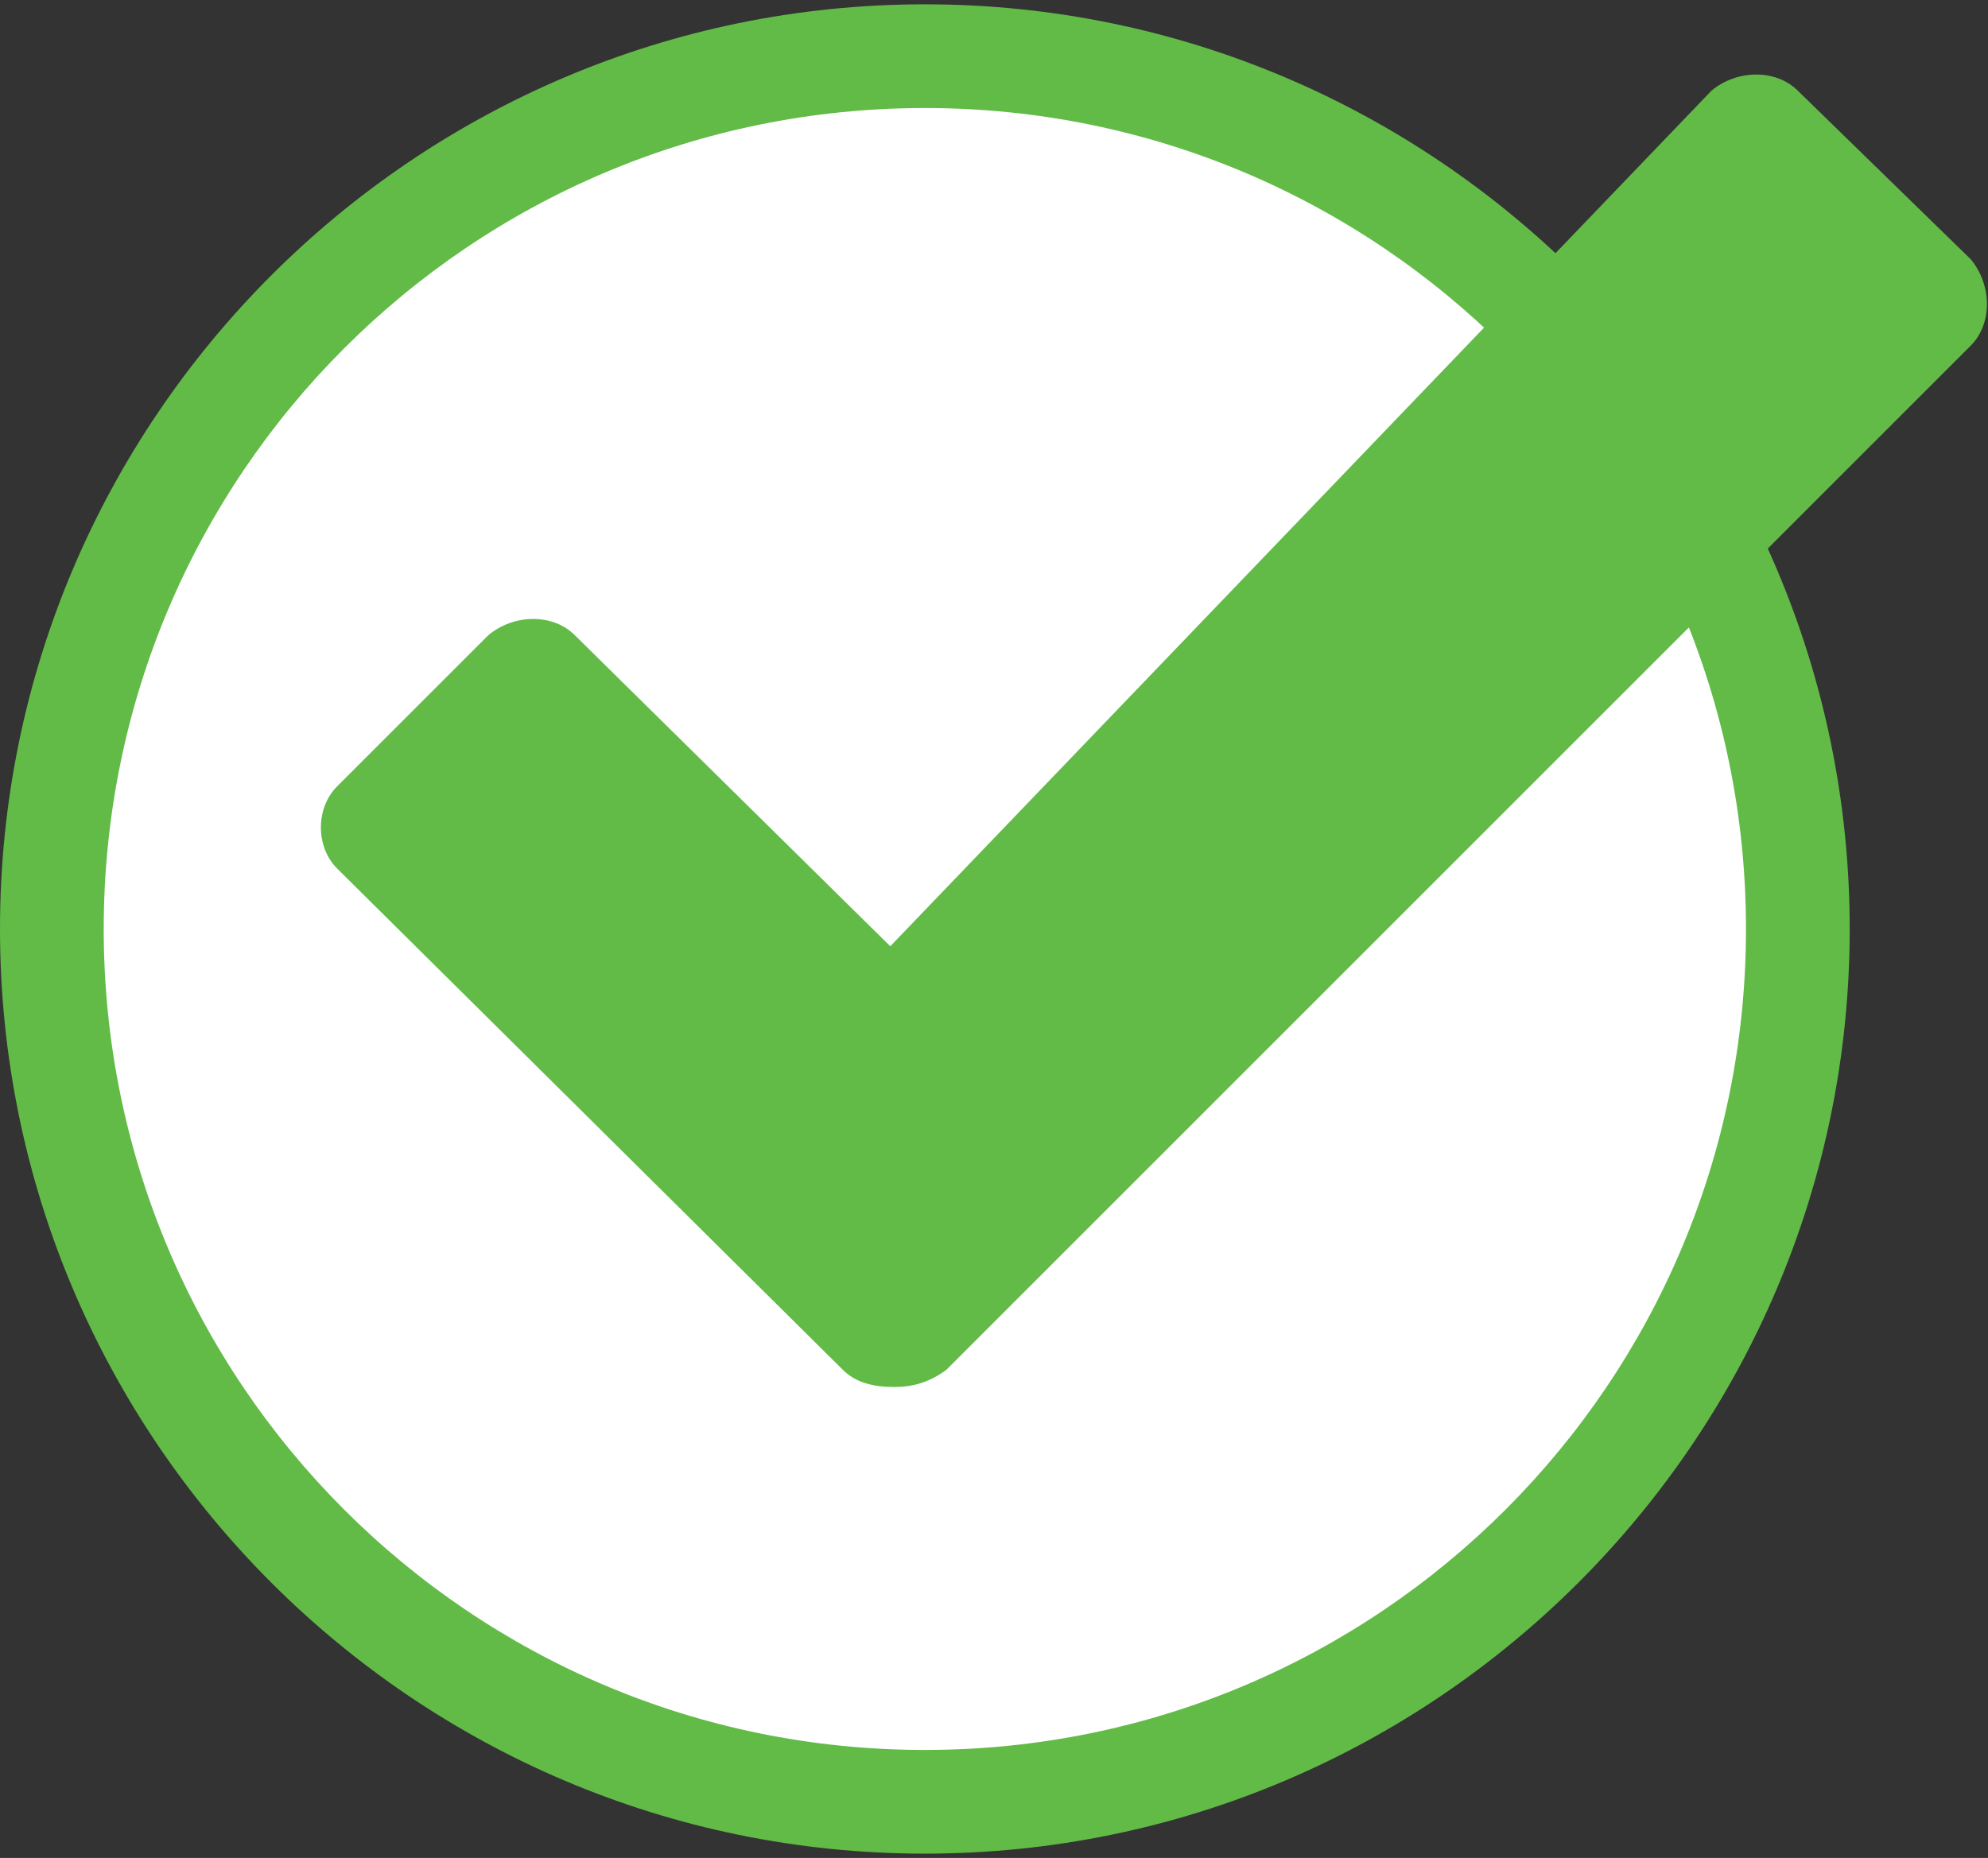
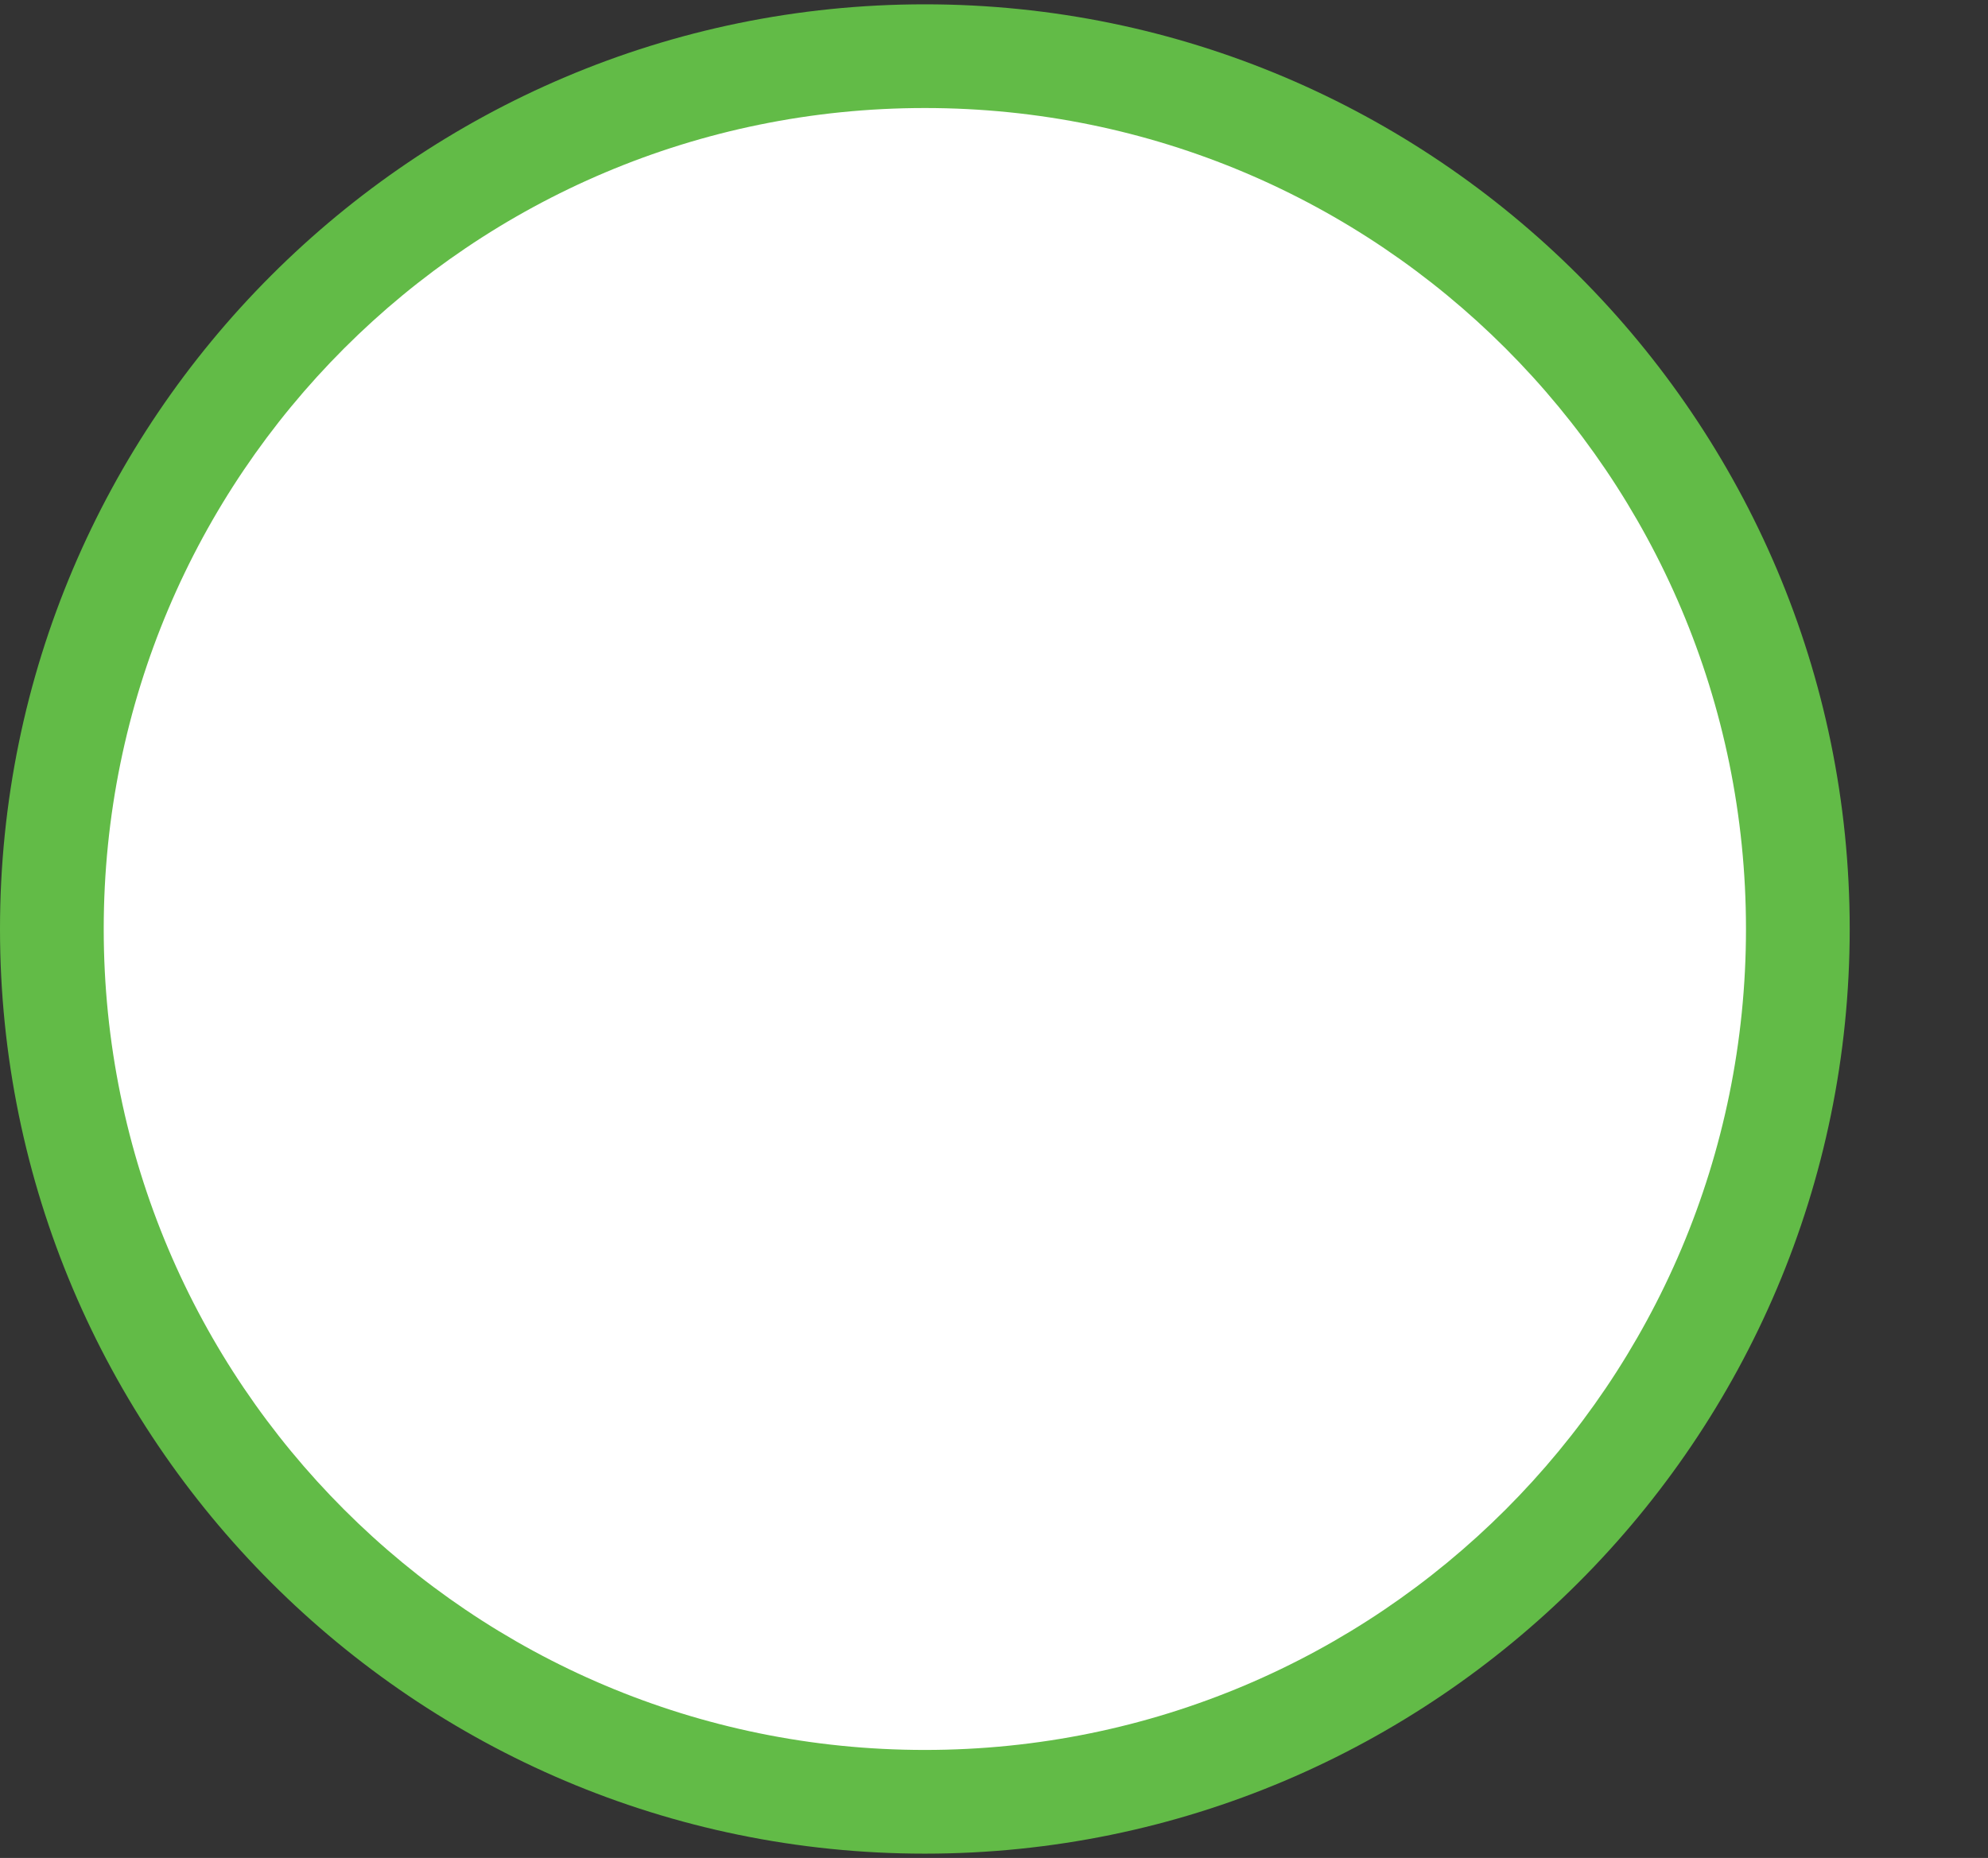
<svg xmlns="http://www.w3.org/2000/svg" xmlns:xlink="http://www.w3.org/1999/xlink" version="1.1" id="Layer_1" x="0px" y="0px" viewBox="0 0 46 43" style="enable-background:new 0 0 46 43;" xml:space="preserve">
  <rect x="0" y="0" width="46" height="43" fill="#333333" stroke="none" />
  <style type="text/css">
	.st0{clip-path:url(#SVGID_2_);fill:#FFFFFF;}
	.st1{clip-path:url(#SVGID_2_);}
	.st2{fill:#62BB47;}
	.st3{clip-path:url(#SVGID_2_);fill:#62BB47;}
</style>
  <g>
    <defs>
      <rect id="SVGID_1_" x="0" y="0.1" width="46" height="42.8" />
    </defs>
    <clipPath id="SVGID_2_">
      <use xlink:href="#SVGID_1_" style="overflow:visible;" />
    </clipPath>
    <path class="st0" d="M41.6,21.5c0,11.1-9,20.2-20.2,20.2c-11.1,0-20.2-9-20.2-20.2s9-20.2,20.2-20.2C32.6,1.3,41.6,10.4,41.6,21.5" />
    <g class="st1">
      <path class="st2" d="M21.4,42.9C9.6,42.9,0,33.3,0,21.5S9.6,0.1,21.4,0.1c11.8,0,21.4,9.6,21.4,21.4S33.2,42.9,21.4,42.9z     M21.4,2.5c-10.5,0-19,8.5-19,19s8.5,19,19,19c10.5,0,19-8.5,19-19S31.9,2.5,21.4,2.5z" />
    </g>
-     <path class="st3" d="M45.6,6l-4-3.9c-0.5-0.5-1.4-0.5-2,0L20.6,21.9l-7.3-7.2c-0.5-0.5-1.4-0.5-2,0l-3.5,3.5   c-0.5,0.5-0.5,1.4,0,1.9l11.7,11.6c0.3,0.3,0.7,0.4,1.2,0.4c0.4,0,0.8-0.1,1.2-0.4L45.6,8C46.1,7.5,46.1,6.6,45.6,6" />
  </g>
</svg>